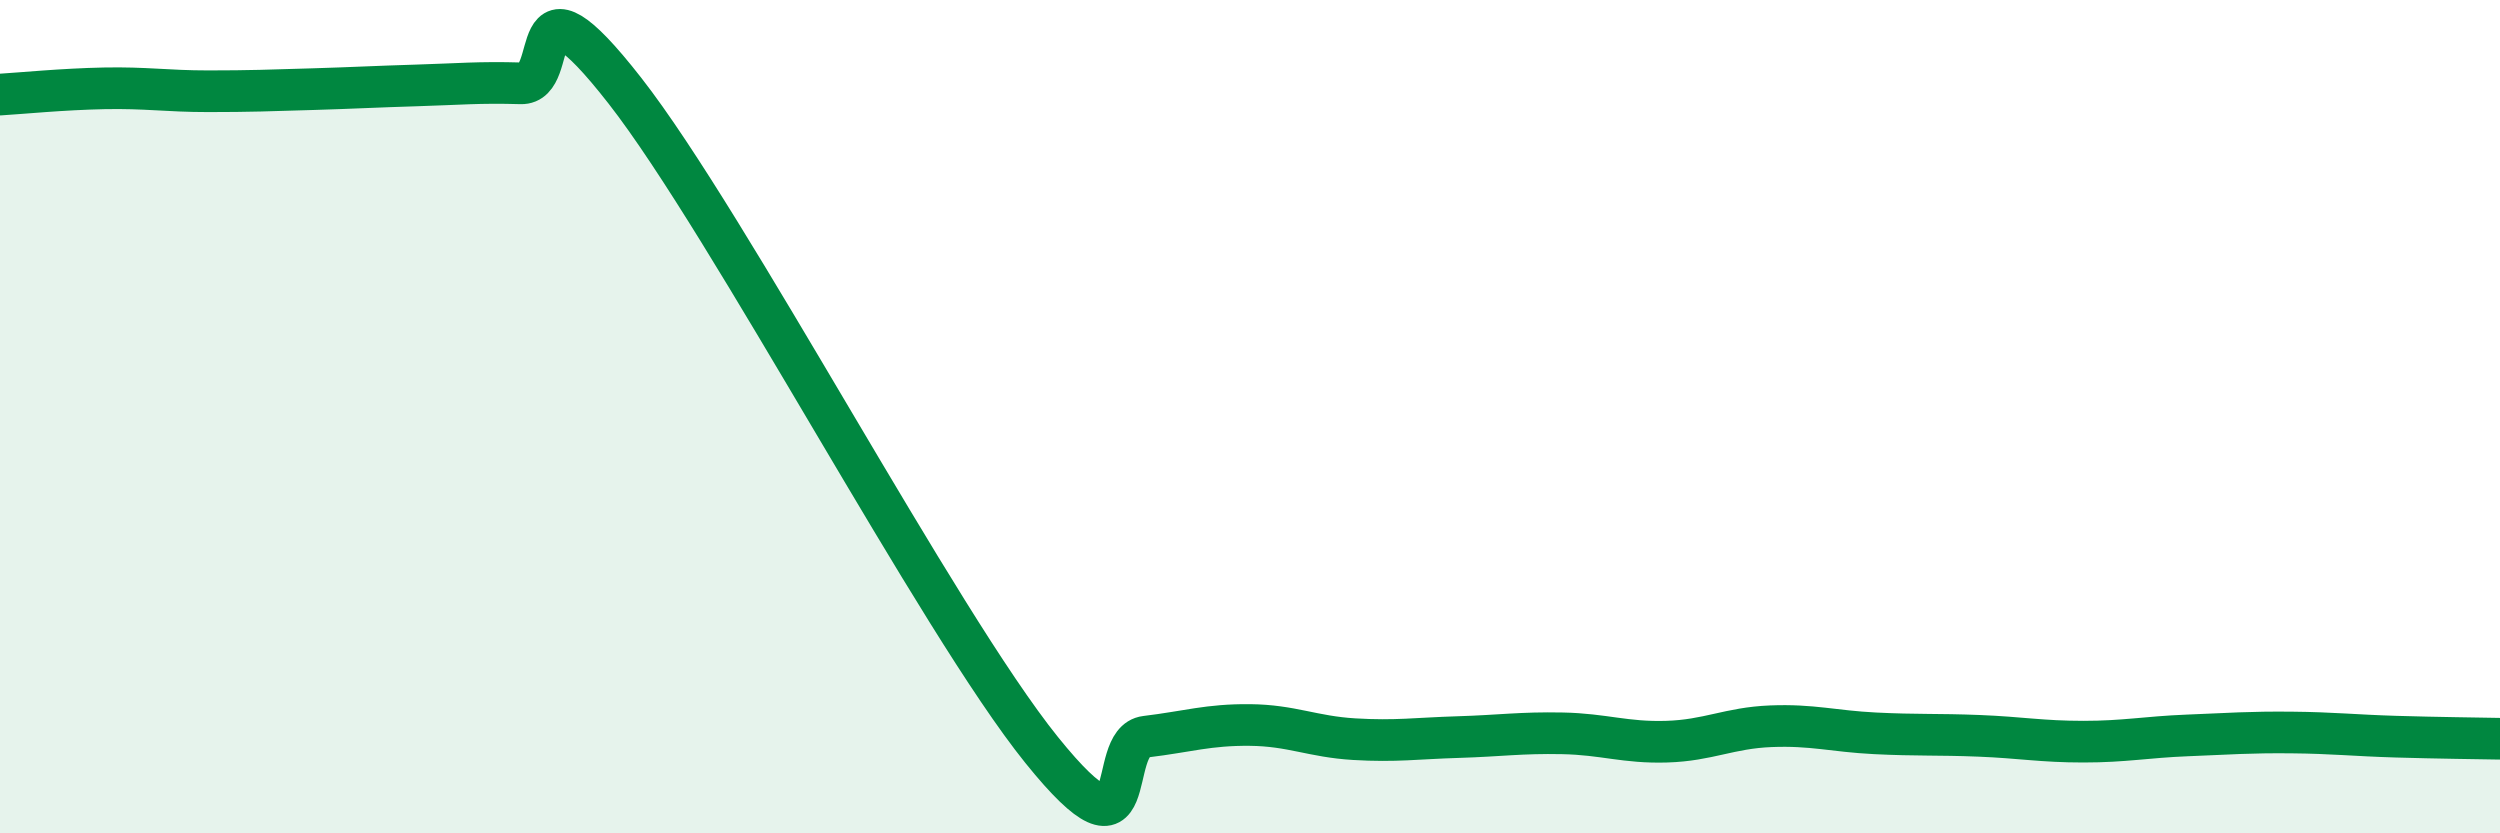
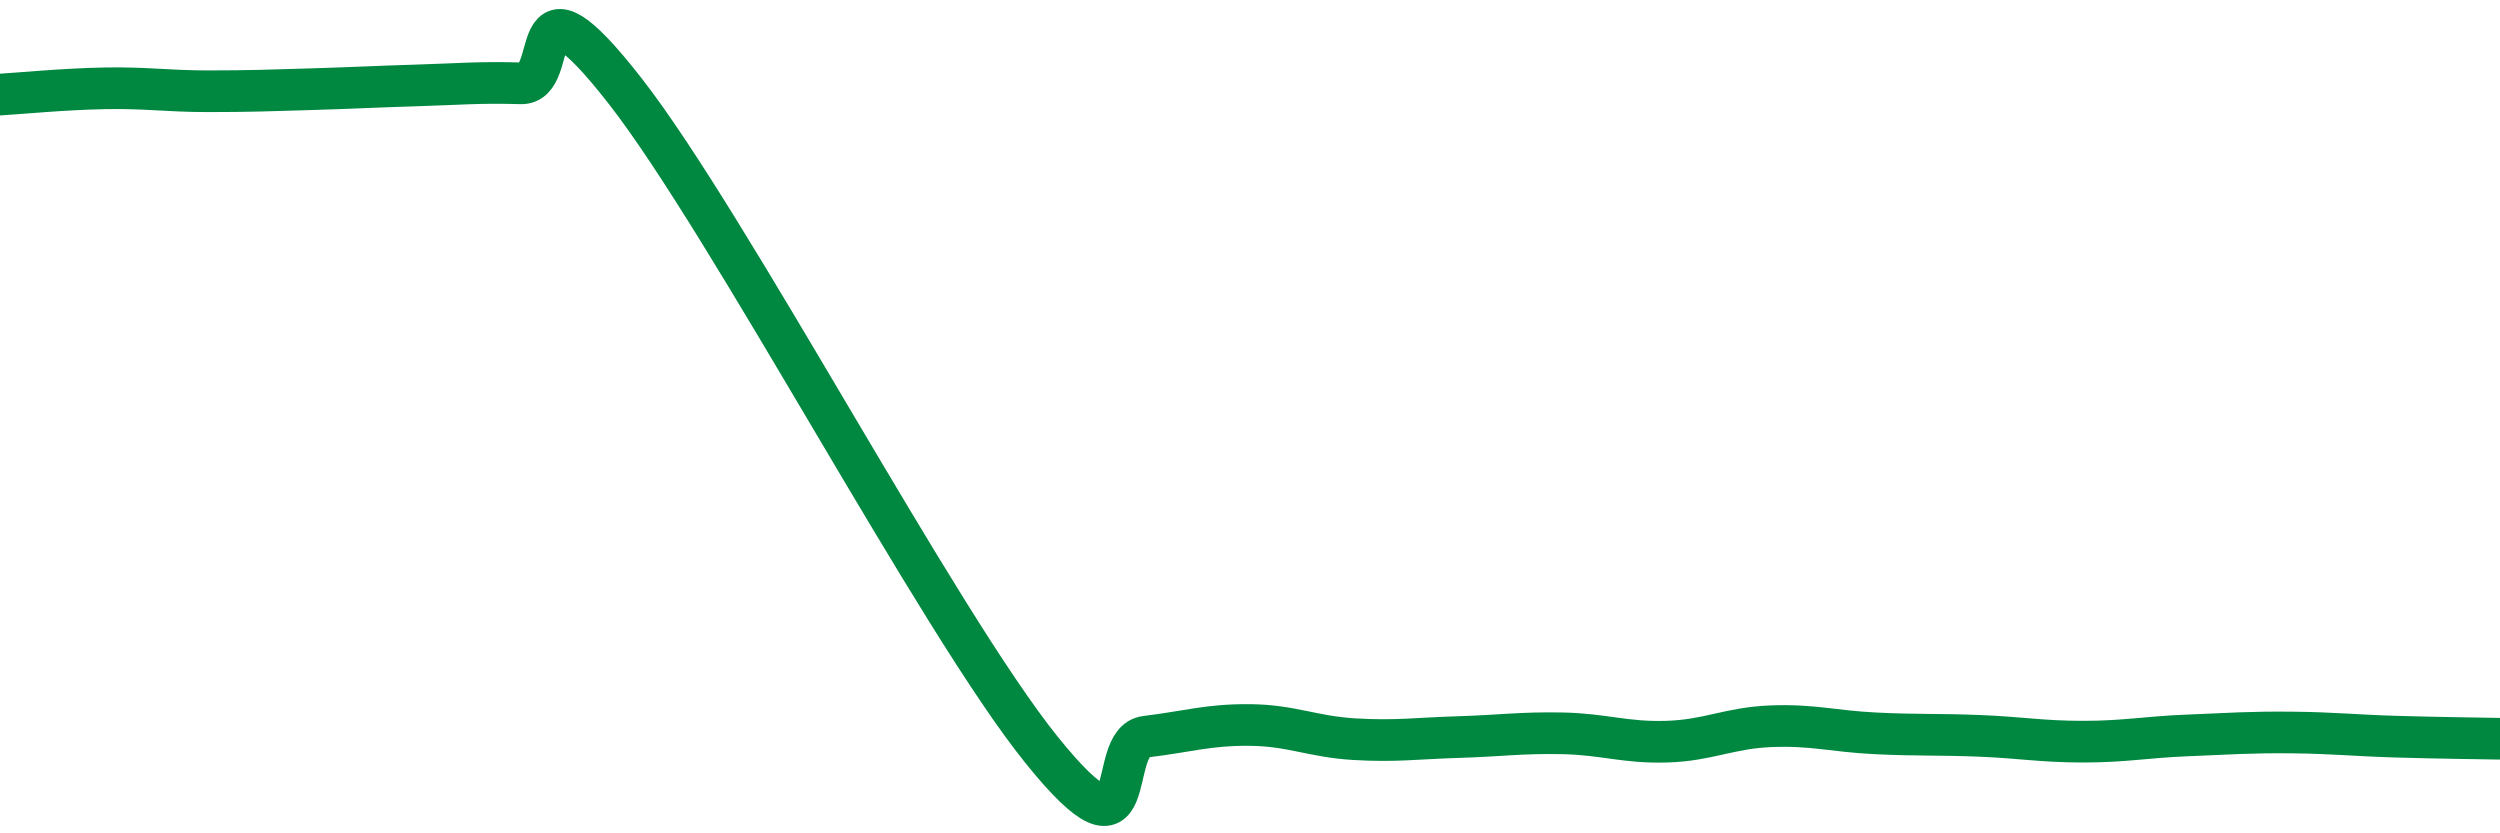
<svg xmlns="http://www.w3.org/2000/svg" width="60" height="20" viewBox="0 0 60 20">
-   <path d="M 0,2.27 C 0.5,2.24 1.5,2.14 2.5,2.12 C 3.5,2.1 4,2.19 5,2.19 C 6,2.19 6.5,2.17 7.5,2.14 C 8.5,2.11 9,2.08 10,2.05 C 11,2.02 11.5,1.97 12.5,2 C 13.5,2.03 12.5,-1.02 15,2.18 C 17.5,5.38 22.5,14.9 25,18 C 27.5,21.1 26.5,17.8 27.5,17.68 C 28.5,17.56 29,17.39 30,17.4 C 31,17.41 31.5,17.68 32.5,17.74 C 33.5,17.8 34,17.72 35,17.69 C 36,17.66 36.5,17.58 37.5,17.6 C 38.5,17.62 39,17.83 40,17.8 C 41,17.77 41.5,17.47 42.5,17.43 C 43.5,17.39 44,17.55 45,17.6 C 46,17.65 46.5,17.62 47.5,17.66 C 48.5,17.7 49,17.8 50,17.8 C 51,17.8 51.5,17.69 52.5,17.65 C 53.5,17.61 54,17.57 55,17.58 C 56,17.59 56.5,17.65 57.5,17.68 C 58.5,17.71 59.5,17.72 60,17.73L60 20L0 20Z" fill="#008740" opacity="0.1" stroke-linecap="round" stroke-linejoin="round" />
  <path d="M 0,2.27 C 0.5,2.24 1.5,2.14 2.5,2.12 C 3.5,2.1 4,2.19 5,2.19 C 6,2.19 6.5,2.17 7.5,2.14 C 8.5,2.11 9,2.08 10,2.05 C 11,2.02 11.5,1.97 12.5,2 C 13.5,2.03 12.5,-1.02 15,2.18 C 17.5,5.38 22.5,14.9 25,18 C 27.5,21.1 26.5,17.8 27.5,17.68 C 28.5,17.56 29,17.39 30,17.4 C 31,17.41 31.5,17.68 32.5,17.74 C 33.5,17.8 34,17.72 35,17.69 C 36,17.66 36.5,17.58 37.5,17.6 C 38.5,17.62 39,17.83 40,17.8 C 41,17.77 41.5,17.47 42.5,17.43 C 43.5,17.39 44,17.55 45,17.6 C 46,17.65 46.5,17.62 47.5,17.66 C 48.5,17.7 49,17.8 50,17.8 C 51,17.8 51.5,17.69 52.5,17.65 C 53.5,17.61 54,17.57 55,17.58 C 56,17.59 56.5,17.65 57.5,17.68 C 58.5,17.71 59.5,17.72 60,17.73" stroke="#008740" stroke-width="1" fill="none" stroke-linecap="round" stroke-linejoin="round" />
</svg>